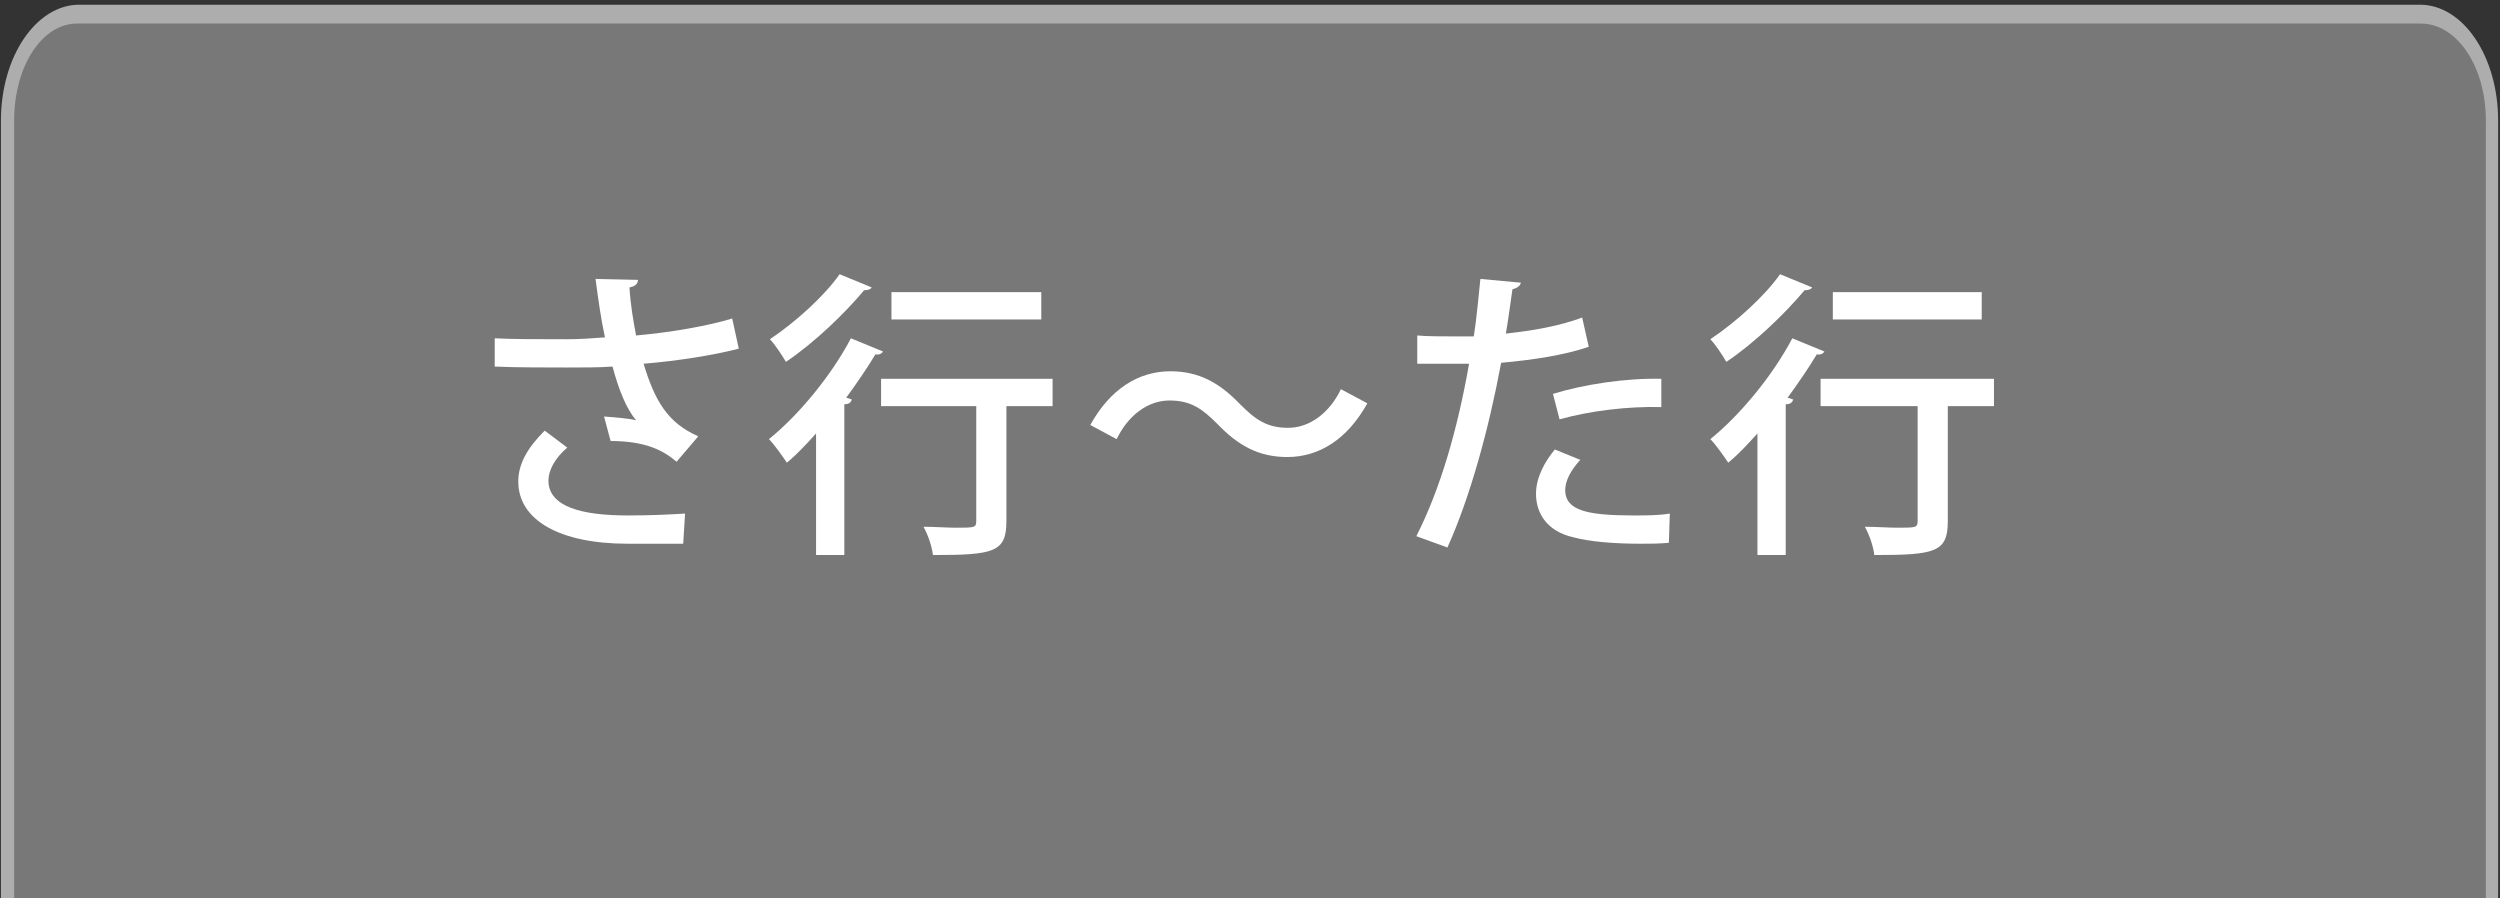
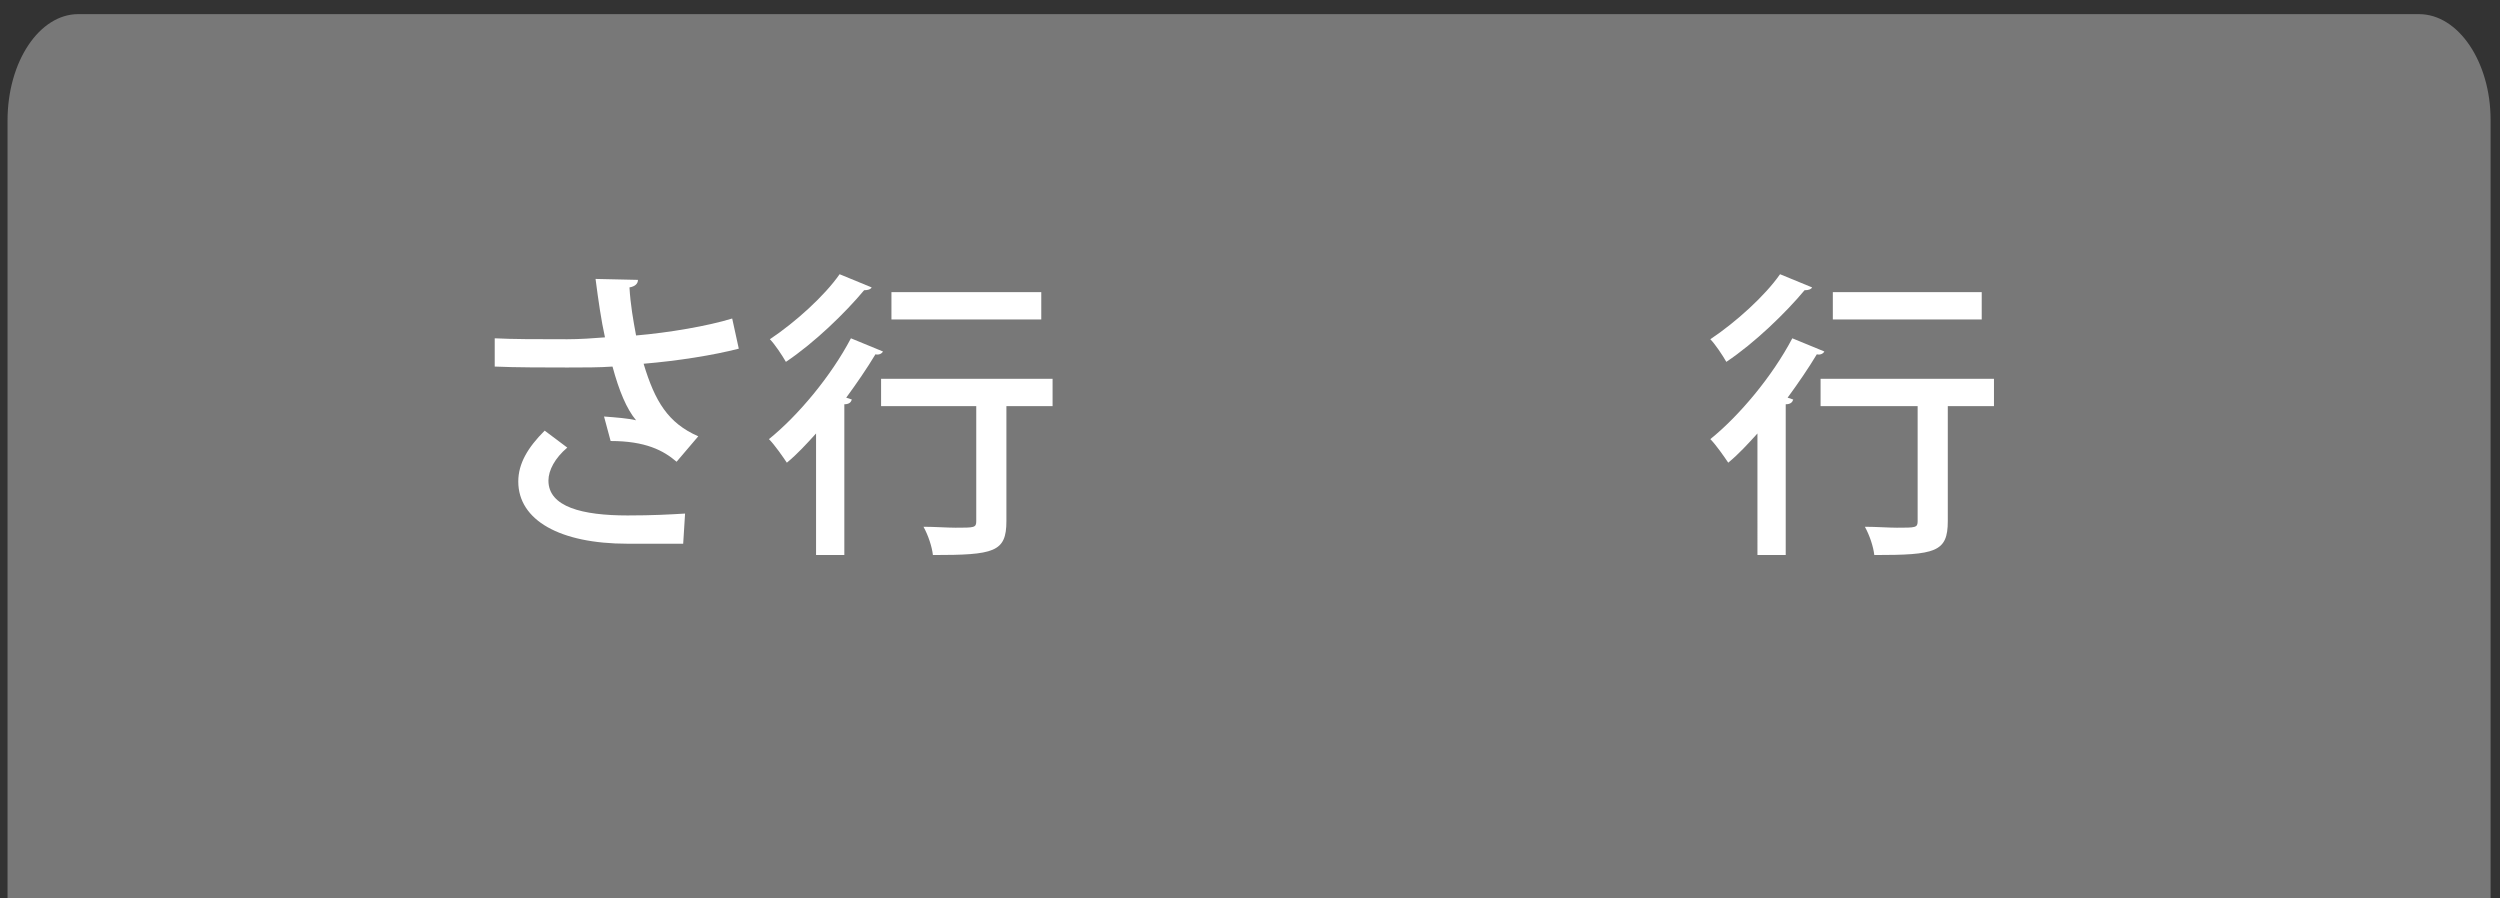
<svg xmlns="http://www.w3.org/2000/svg" version="1.1" x="0px" y="0px" viewBox="0 0 265.3 95.3" style="enable-background:new 0 0 265.3 95.3;" xml:space="preserve">
  <rect x="0" y="0" width="265.3" height="95.3" fill="#333333" stroke="none" />
  <style type="text/css">
	.st0{fill:#787878;}
	.st1{fill:#ADADAD;}
	.st2{fill:#FFFFFF;}
</style>
  <g id="レイヤー_1">
    <g id="レイヤー_2_1_">
      <g id="レイヤー_1-2">
        <path class="st0" d="M0.8,95.6V12.8c0-6.3,3.4-11.3,7.5-11.3l0,0h248.4c4.2,0,7.6,5.1,7.6,11.2l0,0v82.9" />
-         <path class="st1" d="M265.1,95.6h-1.3V12.8c0-5.8-3.1-10.3-6.9-10.3H8.3C4.5,2.4,1.5,7,1.5,12.8v82.9H0.1V12.8     c0-6.9,3.8-12.3,8.3-12.3h248.4c4.6,0,8.3,5.5,8.3,12.3V95.6L265.1,95.6z" />
      </g>
    </g>
    <g>
      <path class="st2" d="M78.4,37c-2.7,0.7-6.5,1.3-10.1,1.6c1.2,4,2.6,6.3,5.8,7.7L71.8,49c-1.4-1.2-3.3-2.2-7-2.2l-0.7-2.6    c1.3,0.1,2.6,0.2,3.4,0.4c-1-1.2-1.8-3.1-2.5-5.7C63.6,39,62,39,60.2,39c-2,0-5.6,0-7.7-0.1v-3c1.9,0.1,4.4,0.1,7.7,0.1    c1.3,0,2.8-0.1,4-0.2c-0.4-1.8-0.7-3.9-1-6.2l4.5,0.1c0,0.4-0.3,0.7-0.9,0.8c0.1,1.8,0.4,3.5,0.7,5.1c3.5-0.3,7.6-1,10.2-1.8    L78.4,37z M72.5,57.7c-1.6,0-3.3,0-5.9,0c-7.2,0-11.6-2.5-11.6-6.6c0-1.9,1-3.6,2.8-5.4l2.4,1.8c-1.3,1.1-2,2.4-2,3.5    c0,2.8,3.6,3.7,8.4,3.7c2.7,0,4.4-0.1,6.1-0.2L72.5,57.7z" />
      <path class="st2" d="M86.6,46c-1,1.1-2,2.2-3.1,3.1c-0.4-0.6-1.3-1.9-1.9-2.5c3.1-2.5,6.6-6.7,8.7-10.7l3.4,1.4    c-0.1,0.2-0.4,0.4-0.8,0.3c-0.9,1.5-2,3.1-3.1,4.6l0.6,0.2c-0.1,0.3-0.3,0.5-0.8,0.5v16h-3V46z M92.5,30.5    c-0.1,0.2-0.4,0.3-0.8,0.3c-2,2.4-5.3,5.6-8.3,7.6c-0.4-0.7-1.2-1.9-1.7-2.4c2.7-1.8,5.8-4.6,7.4-6.9L92.5,30.5z M111.7,40.2v2.9    h-4.9v12.2c0,3.3-1.3,3.6-7.8,3.6c-0.1-0.9-0.5-2.1-1-3c1.2,0,2.5,0.1,3.4,0.1c2,0,2.2,0,2.2-0.7V43.1H93.5v-2.9H111.7z M110.5,31    v2.9H94.6V31H110.5z" />
-       <path class="st2" d="M145.1,42.8c-2.1,3.8-5.1,5.7-8.5,5.7c-3,0-5.2-1.2-7.4-3.5c-1.6-1.6-2.8-2.5-5.1-2.5c-2.3,0-4.4,1.6-5.6,4.1    l-2.8-1.5c2.1-3.8,5.1-5.7,8.5-5.7c3,0,5.2,1.2,7.4,3.5c1.6,1.6,2.8,2.5,5.1,2.5c2.3,0,4.4-1.6,5.6-4.1L145.1,42.8z" />
-       <path class="st2" d="M168.6,36.8c-2.6,0.9-6,1.4-9.3,1.7c-1.3,7-3.3,14.3-5.7,19.6l-3.3-1.2c2.6-5.1,4.4-11.5,5.6-18.3    c-0.5,0-1,0-1.4,0c-1.5,0-3,0-4.1,0l0-3c1,0.1,2.7,0.1,4.2,0.1c0.6,0,1.2,0,1.8,0c0.3-1.9,0.5-4.2,0.7-6.1l4.3,0.4    c-0.1,0.4-0.5,0.6-0.9,0.7c-0.2,1.3-0.4,3-0.7,4.7c2.8-0.3,5.7-0.8,8.1-1.7L168.6,36.8z M177.1,57.6c-1,0.1-2,0.1-3,0.1    c-2.7,0-5.4-0.2-7.2-0.7c-2.6-0.6-3.9-2.4-3.9-4.6c0-1.8,1-3.5,2-4.7l2.7,1.1c-1.1,1.2-1.6,2.3-1.6,3.2c0,2.2,2.4,2.7,7.3,2.7    c1.3,0,2.6,0,3.8-0.2L177.1,57.6z M164.8,41.8c3.2-1,7.8-1.7,11.5-1.6v3c-3.5-0.1-7.6,0.4-10.8,1.3L164.8,41.8z" />
      <path class="st2" d="M186.5,46c-1,1.1-2,2.2-3.1,3.1c-0.4-0.6-1.3-1.9-1.9-2.5c3.1-2.5,6.6-6.7,8.7-10.7l3.4,1.4    c-0.1,0.2-0.4,0.4-0.8,0.3c-0.9,1.5-2,3.1-3.1,4.6l0.6,0.2c-0.1,0.3-0.3,0.5-0.8,0.5v16h-3V46z M192.3,30.5    c-0.1,0.2-0.4,0.3-0.8,0.3c-2,2.4-5.3,5.6-8.3,7.6c-0.4-0.7-1.2-1.9-1.7-2.4c2.7-1.8,5.8-4.6,7.4-6.9L192.3,30.5z M211.6,40.2v2.9    h-4.9v12.2c0,3.3-1.3,3.6-7.8,3.6c-0.1-0.9-0.5-2.1-1-3c1.2,0,2.5,0.1,3.4,0.1c2,0,2.2,0,2.2-0.7V43.1h-10.3v-2.9H211.6z     M210.3,31v2.9h-15.8V31H210.3z" />
    </g>
  </g>
  <g id="レイヤー_2">
</g>
</svg>